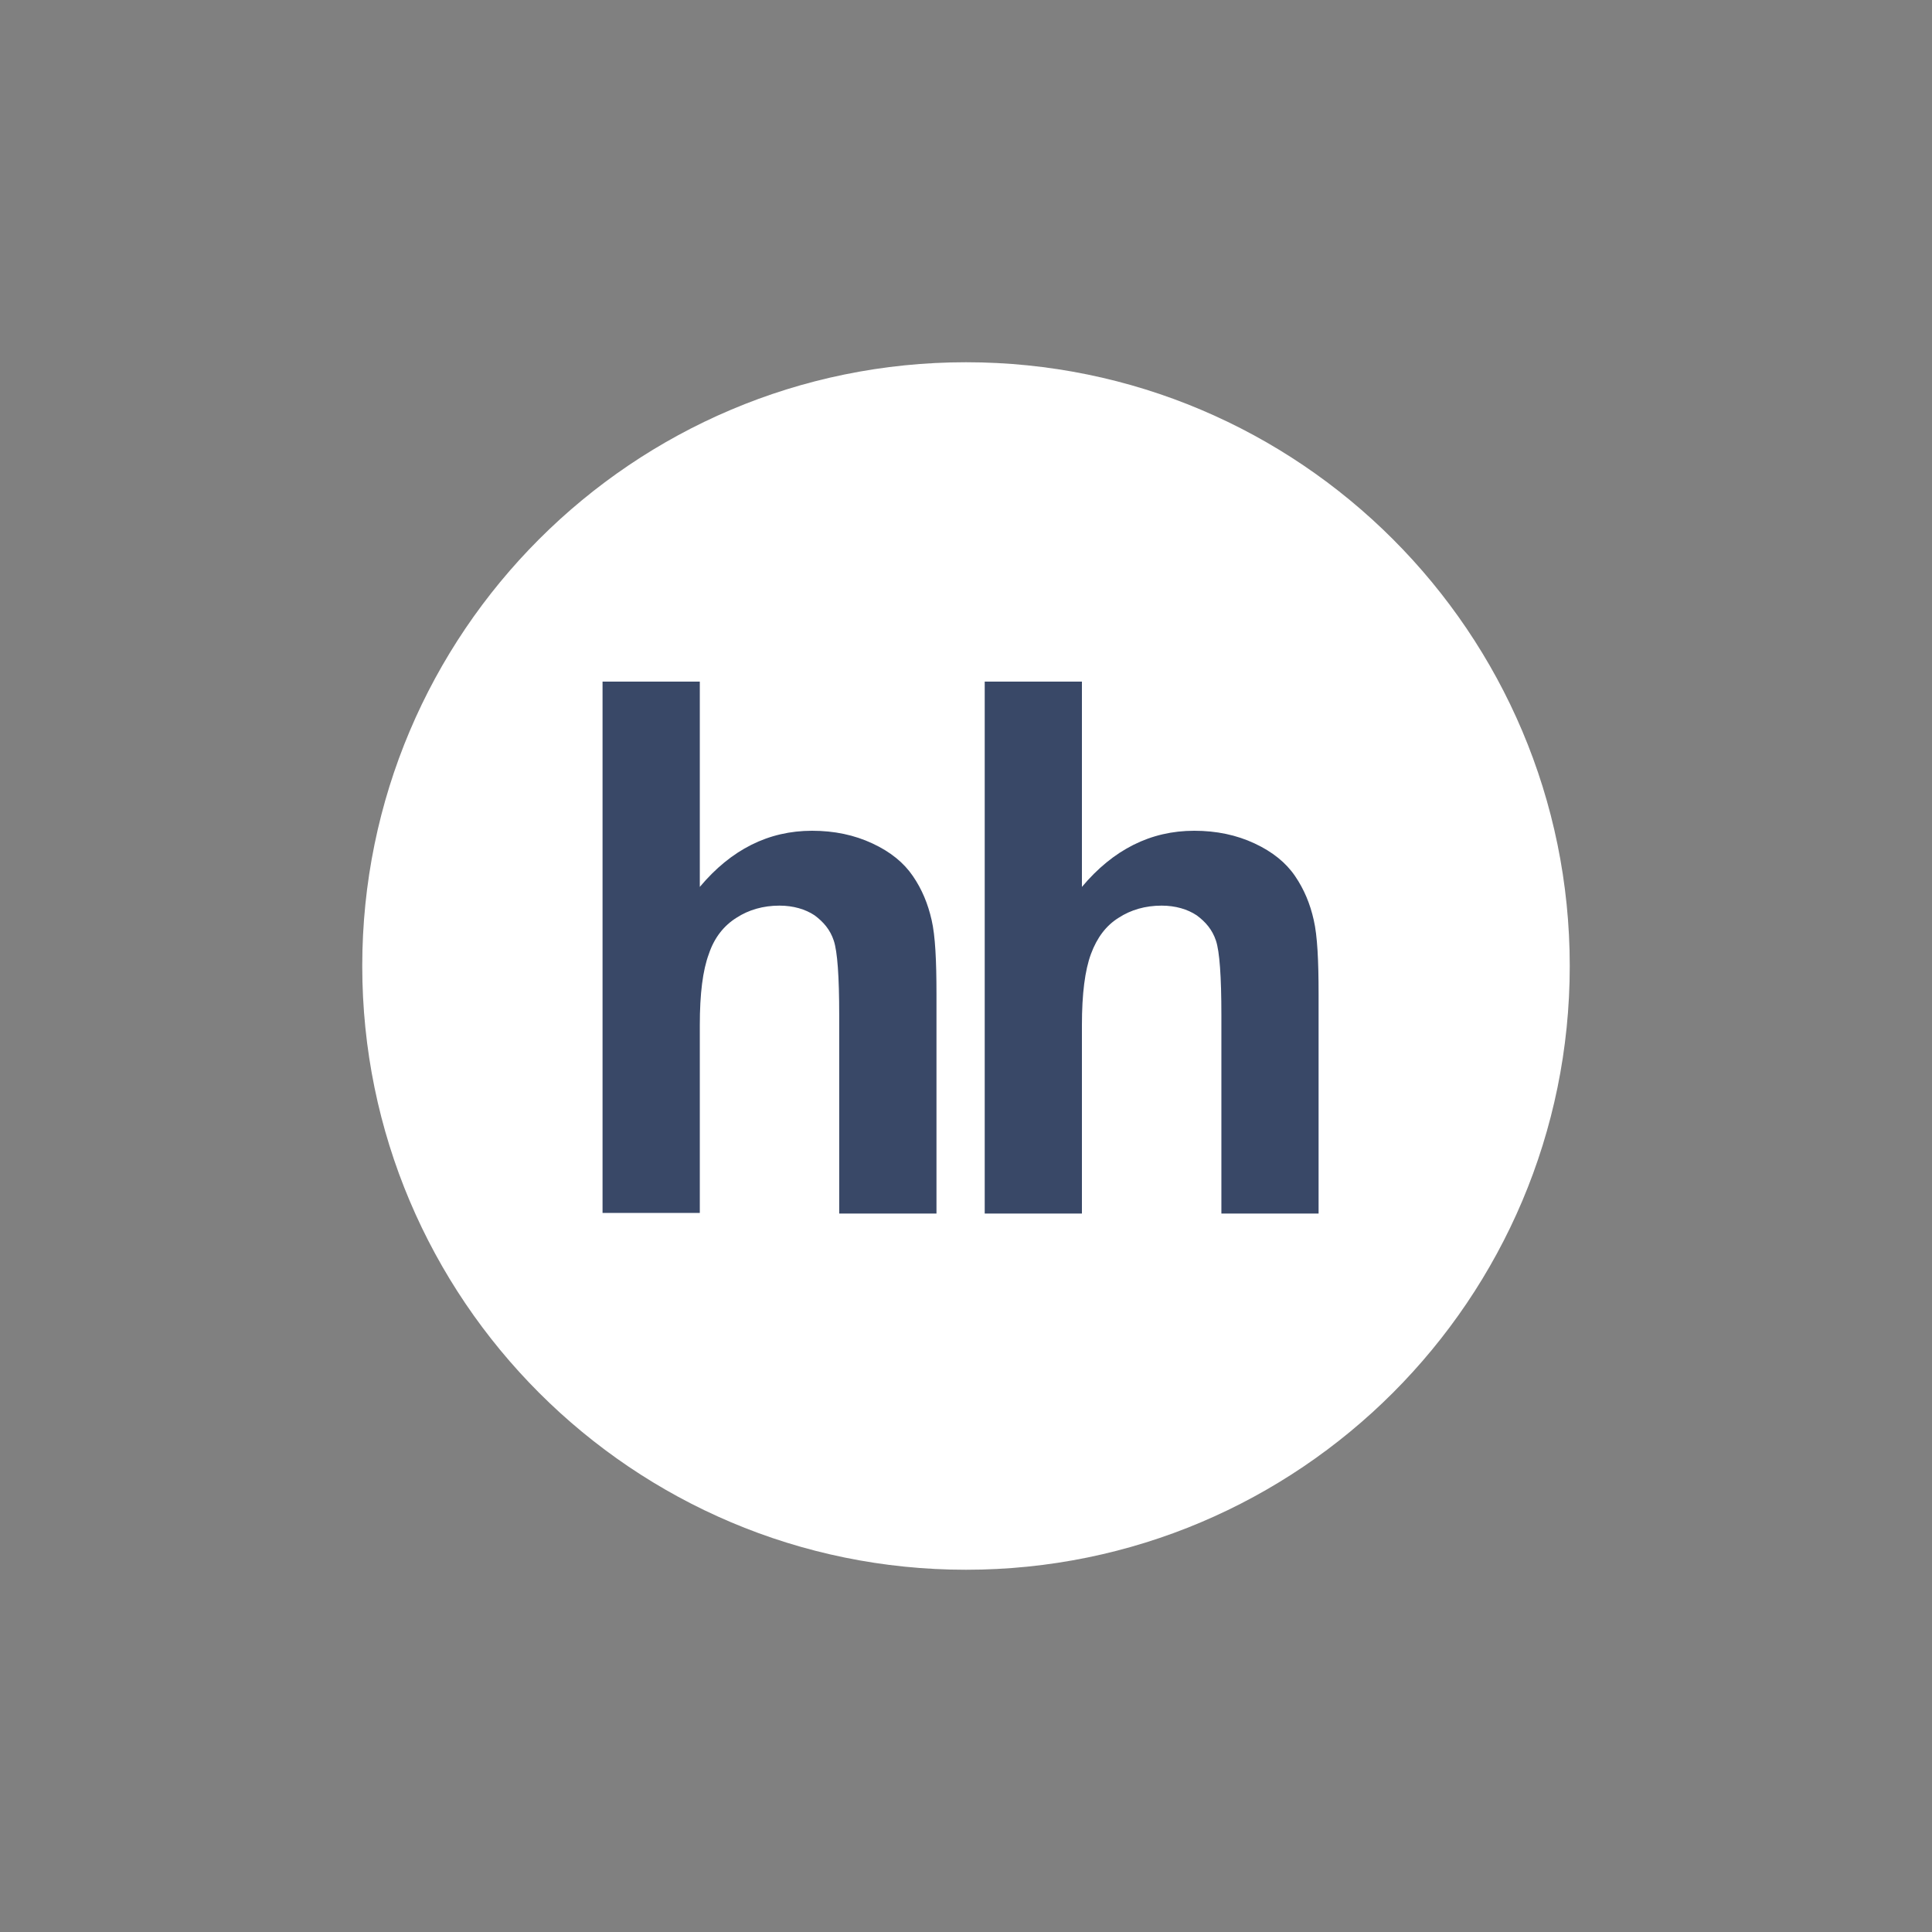
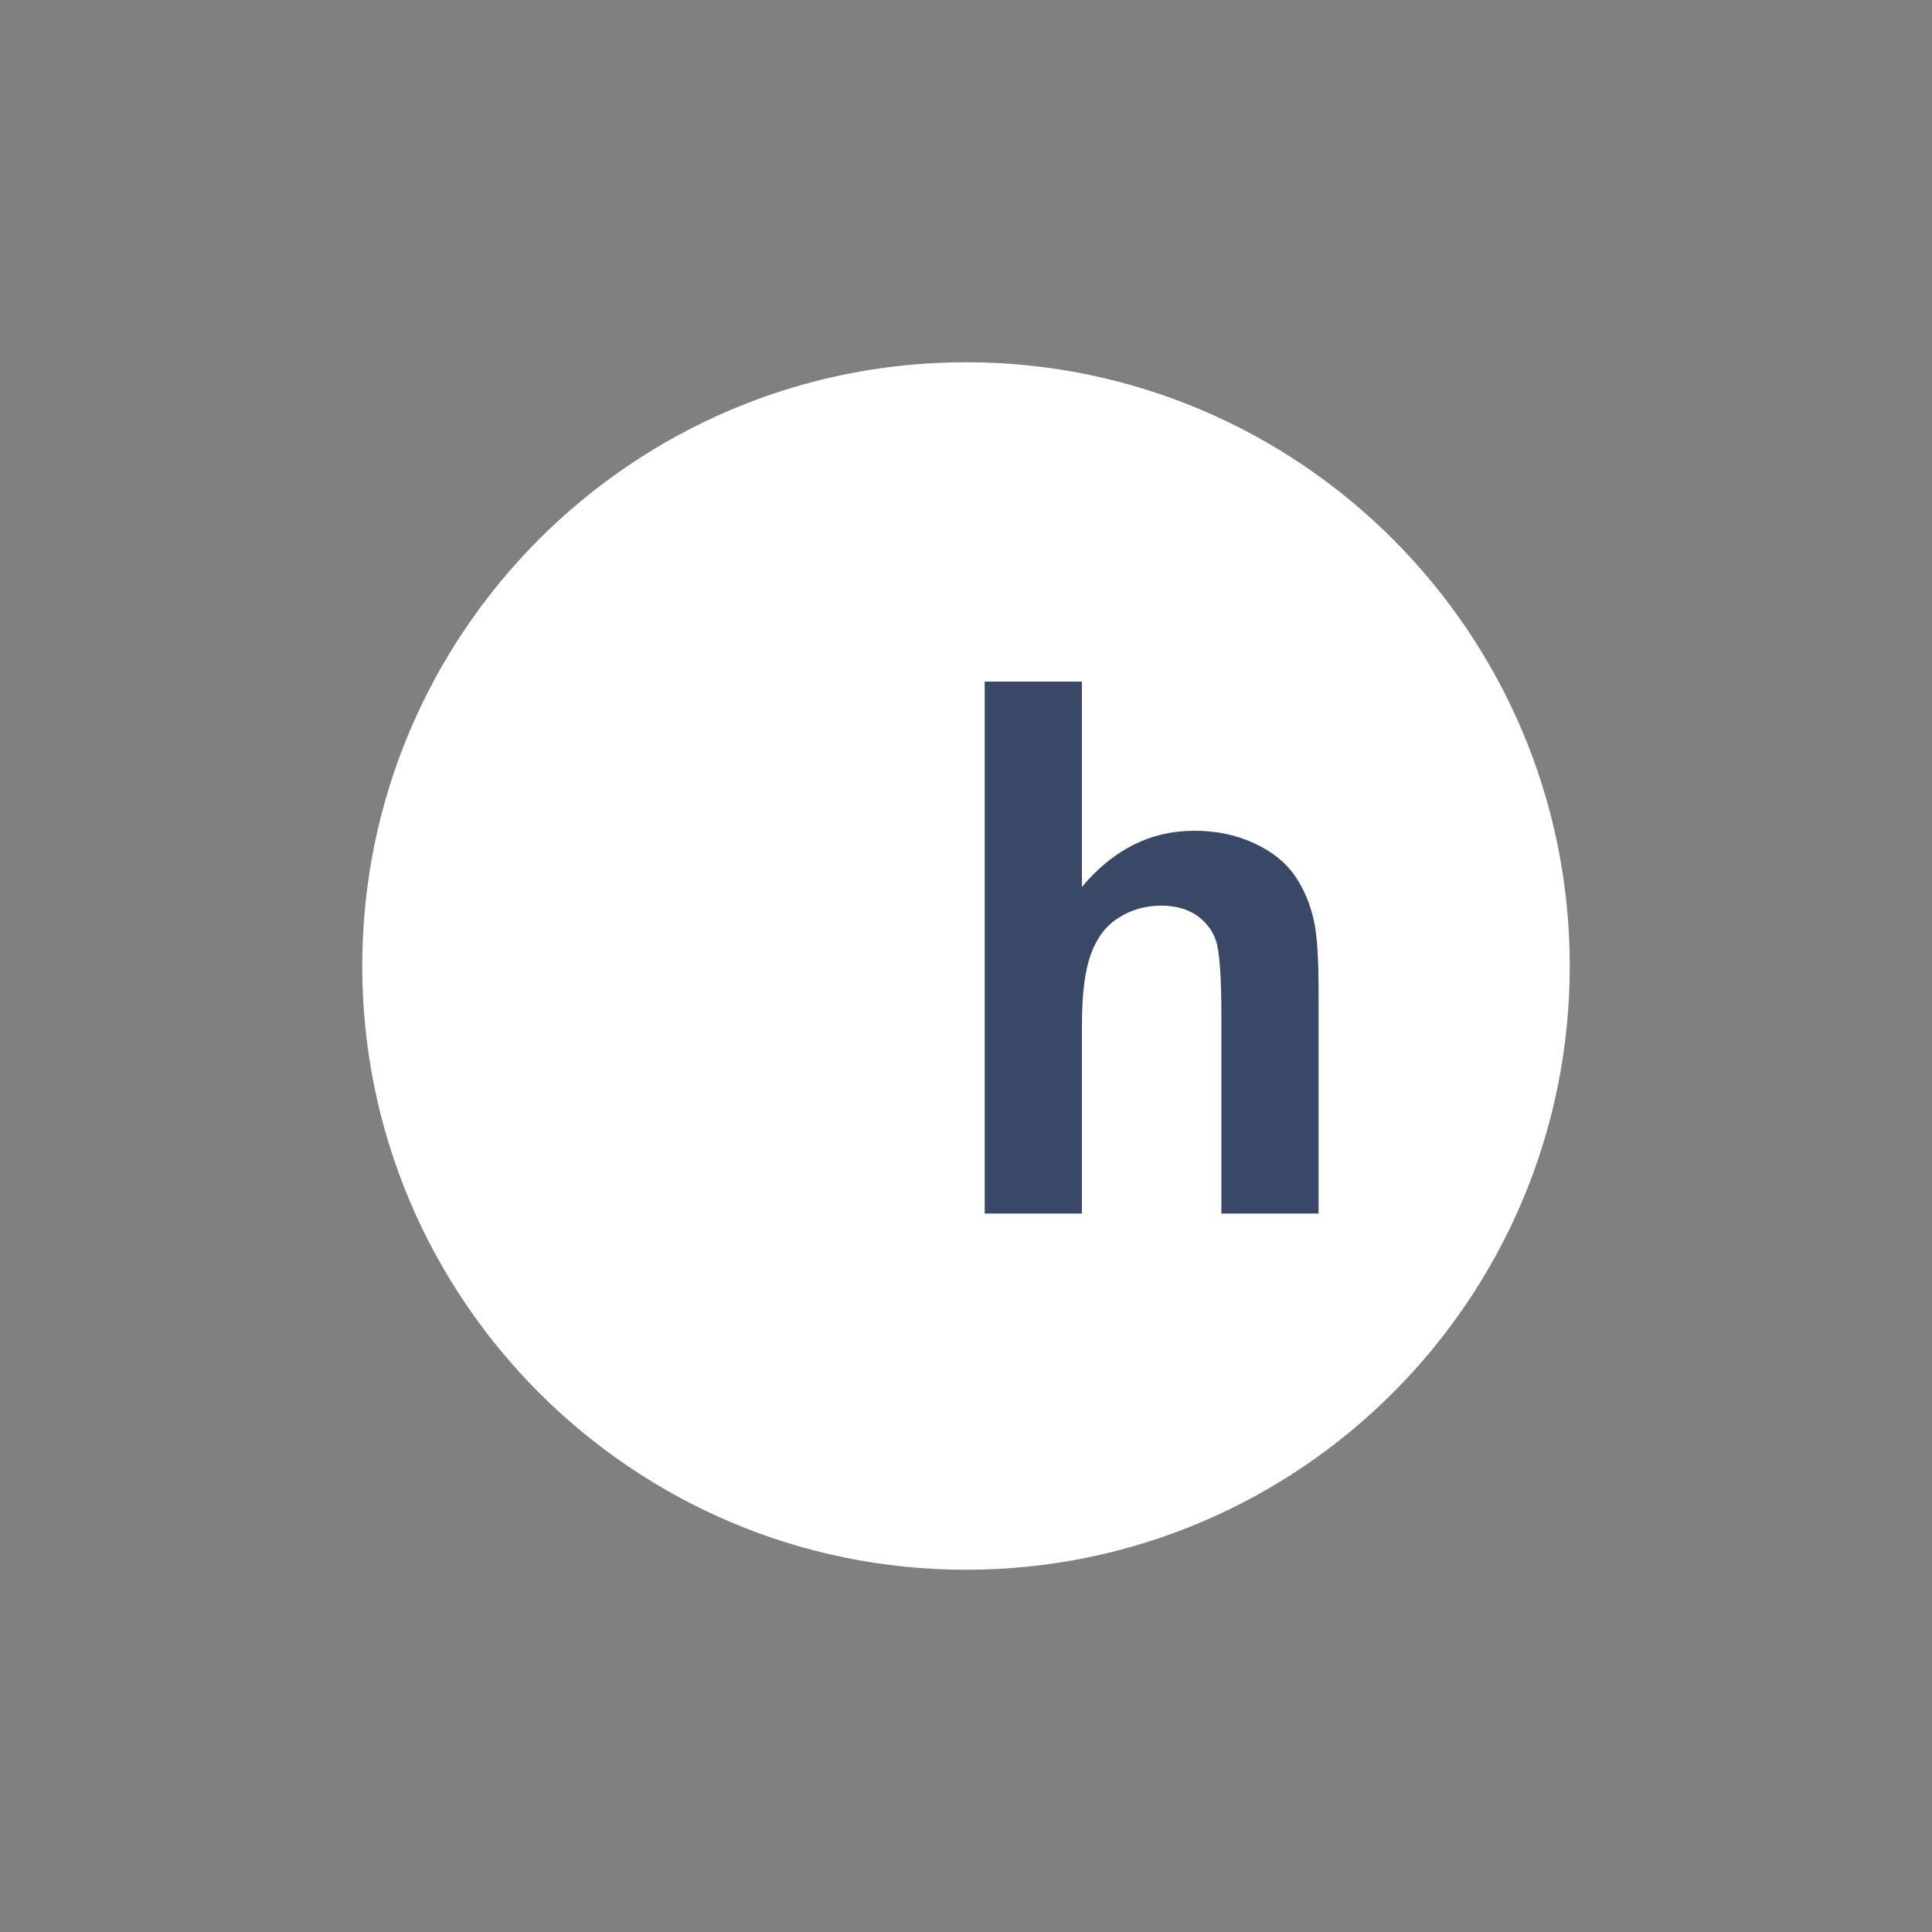
<svg xmlns="http://www.w3.org/2000/svg" width="32" height="32" viewBox="0 0 32 32" fill="none">
  <rect x="0" y="0" width="32" height="32" fill="#808080" stroke="none" />
  <path fill-rule="evenodd" clip-rule="evenodd" d="M16 26C21.52 26 26 21.52 26 16C26 10.48 21.52 6 16 6C10.48 6 6 10.48 6 16C6 21.52 10.48 26 16 26Z" fill="white" />
-   <path fill-rule="evenodd" clip-rule="evenodd" d="M11.591 11.29V14.69C12.111 14.07 12.73 13.76 13.45 13.76C13.82 13.76 14.15 13.83 14.45 13.97C14.751 14.11 14.97 14.29 15.12 14.51C15.271 14.73 15.37 14.97 15.431 15.24C15.491 15.5 15.511 15.91 15.511 16.47V20.1H13.9V16.82C13.9 16.17 13.87 15.76 13.81 15.58C13.751 15.4 13.64 15.27 13.491 15.16C13.341 15.06 13.14 15 12.911 15C12.64 15 12.4 15.07 12.2 15.2C11.991 15.33 11.831 15.53 11.741 15.8C11.64 16.07 11.591 16.46 11.591 16.98V20.09H9.98V11.29H11.591Z" fill="#394867" />
  <path fill-rule="evenodd" clip-rule="evenodd" d="M17.92 11.29V14.69C18.44 14.07 19.06 13.76 19.78 13.76C20.15 13.76 20.48 13.83 20.78 13.97C21.08 14.11 21.3 14.29 21.45 14.51C21.6 14.73 21.7 14.97 21.76 15.24C21.82 15.5 21.84 15.91 21.84 16.47V20.1H20.23V16.82C20.23 16.17 20.2 15.76 20.14 15.58C20.08 15.4 19.97 15.27 19.82 15.16C19.67 15.06 19.47 15 19.24 15C18.97 15 18.73 15.07 18.53 15.2C18.32 15.33 18.17 15.53 18.07 15.8C17.97 16.07 17.92 16.46 17.92 16.98V20.1H16.31V11.29H17.92Z" fill="#394867" />
</svg>